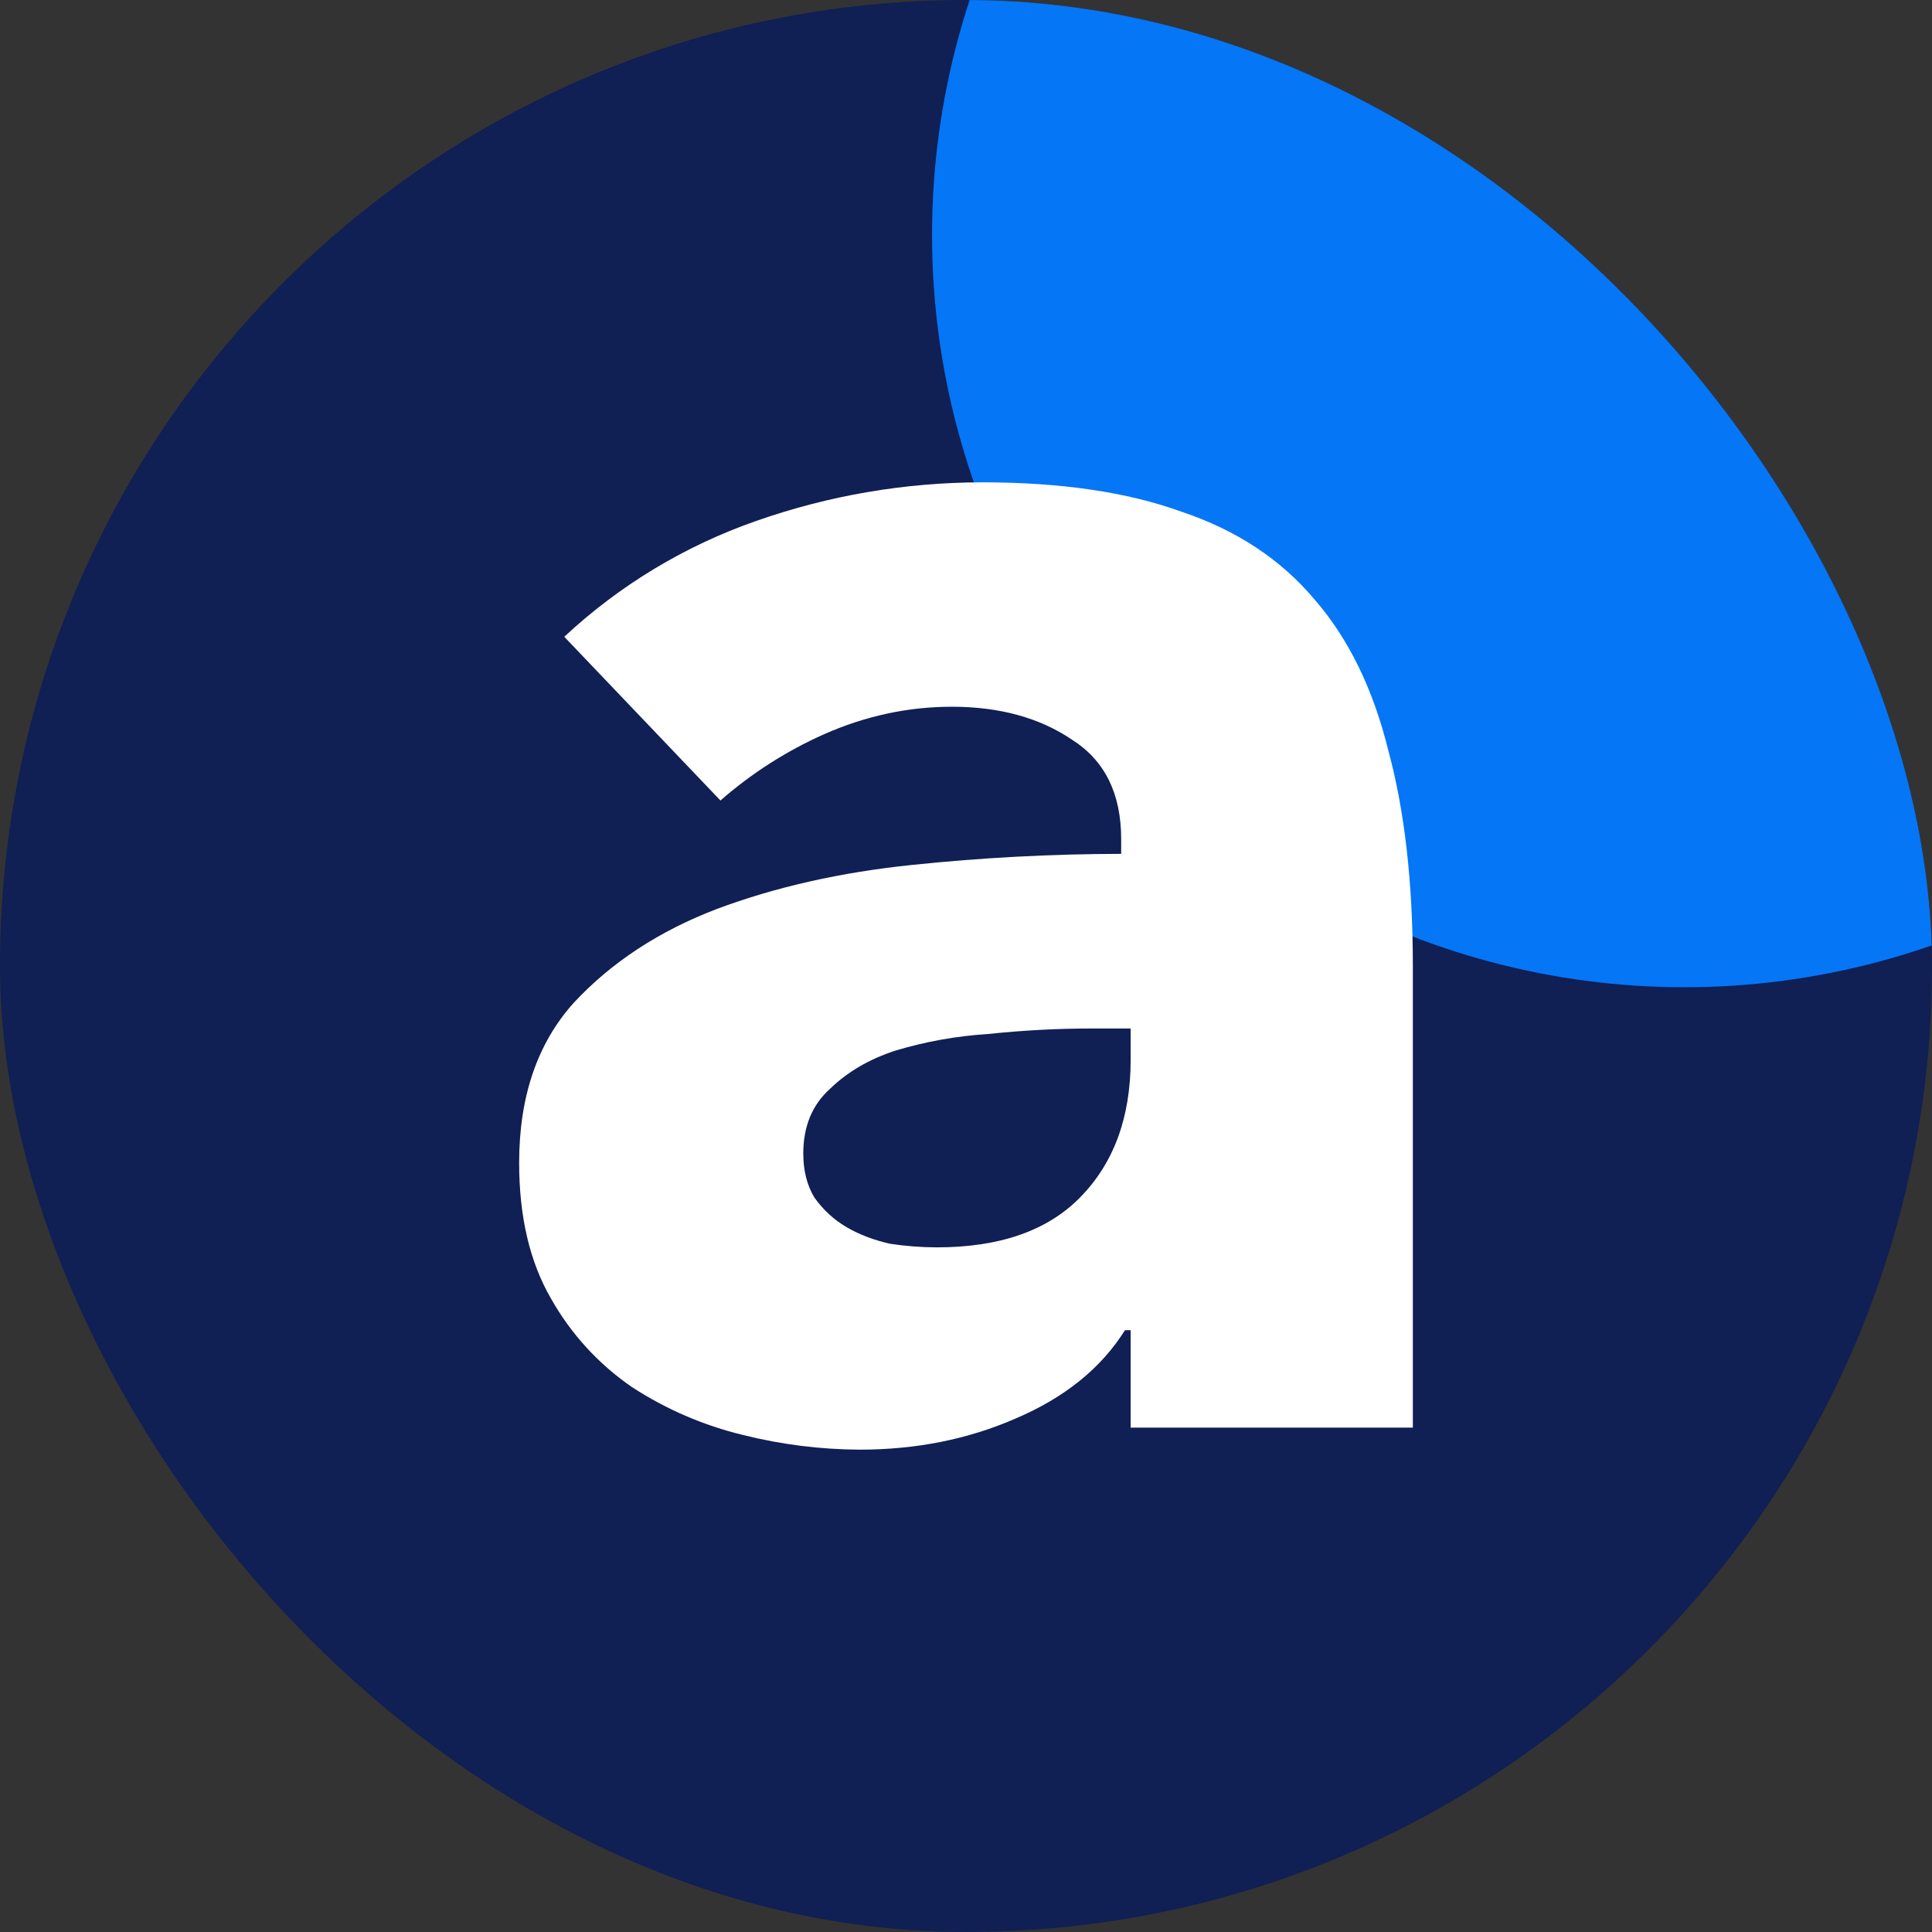
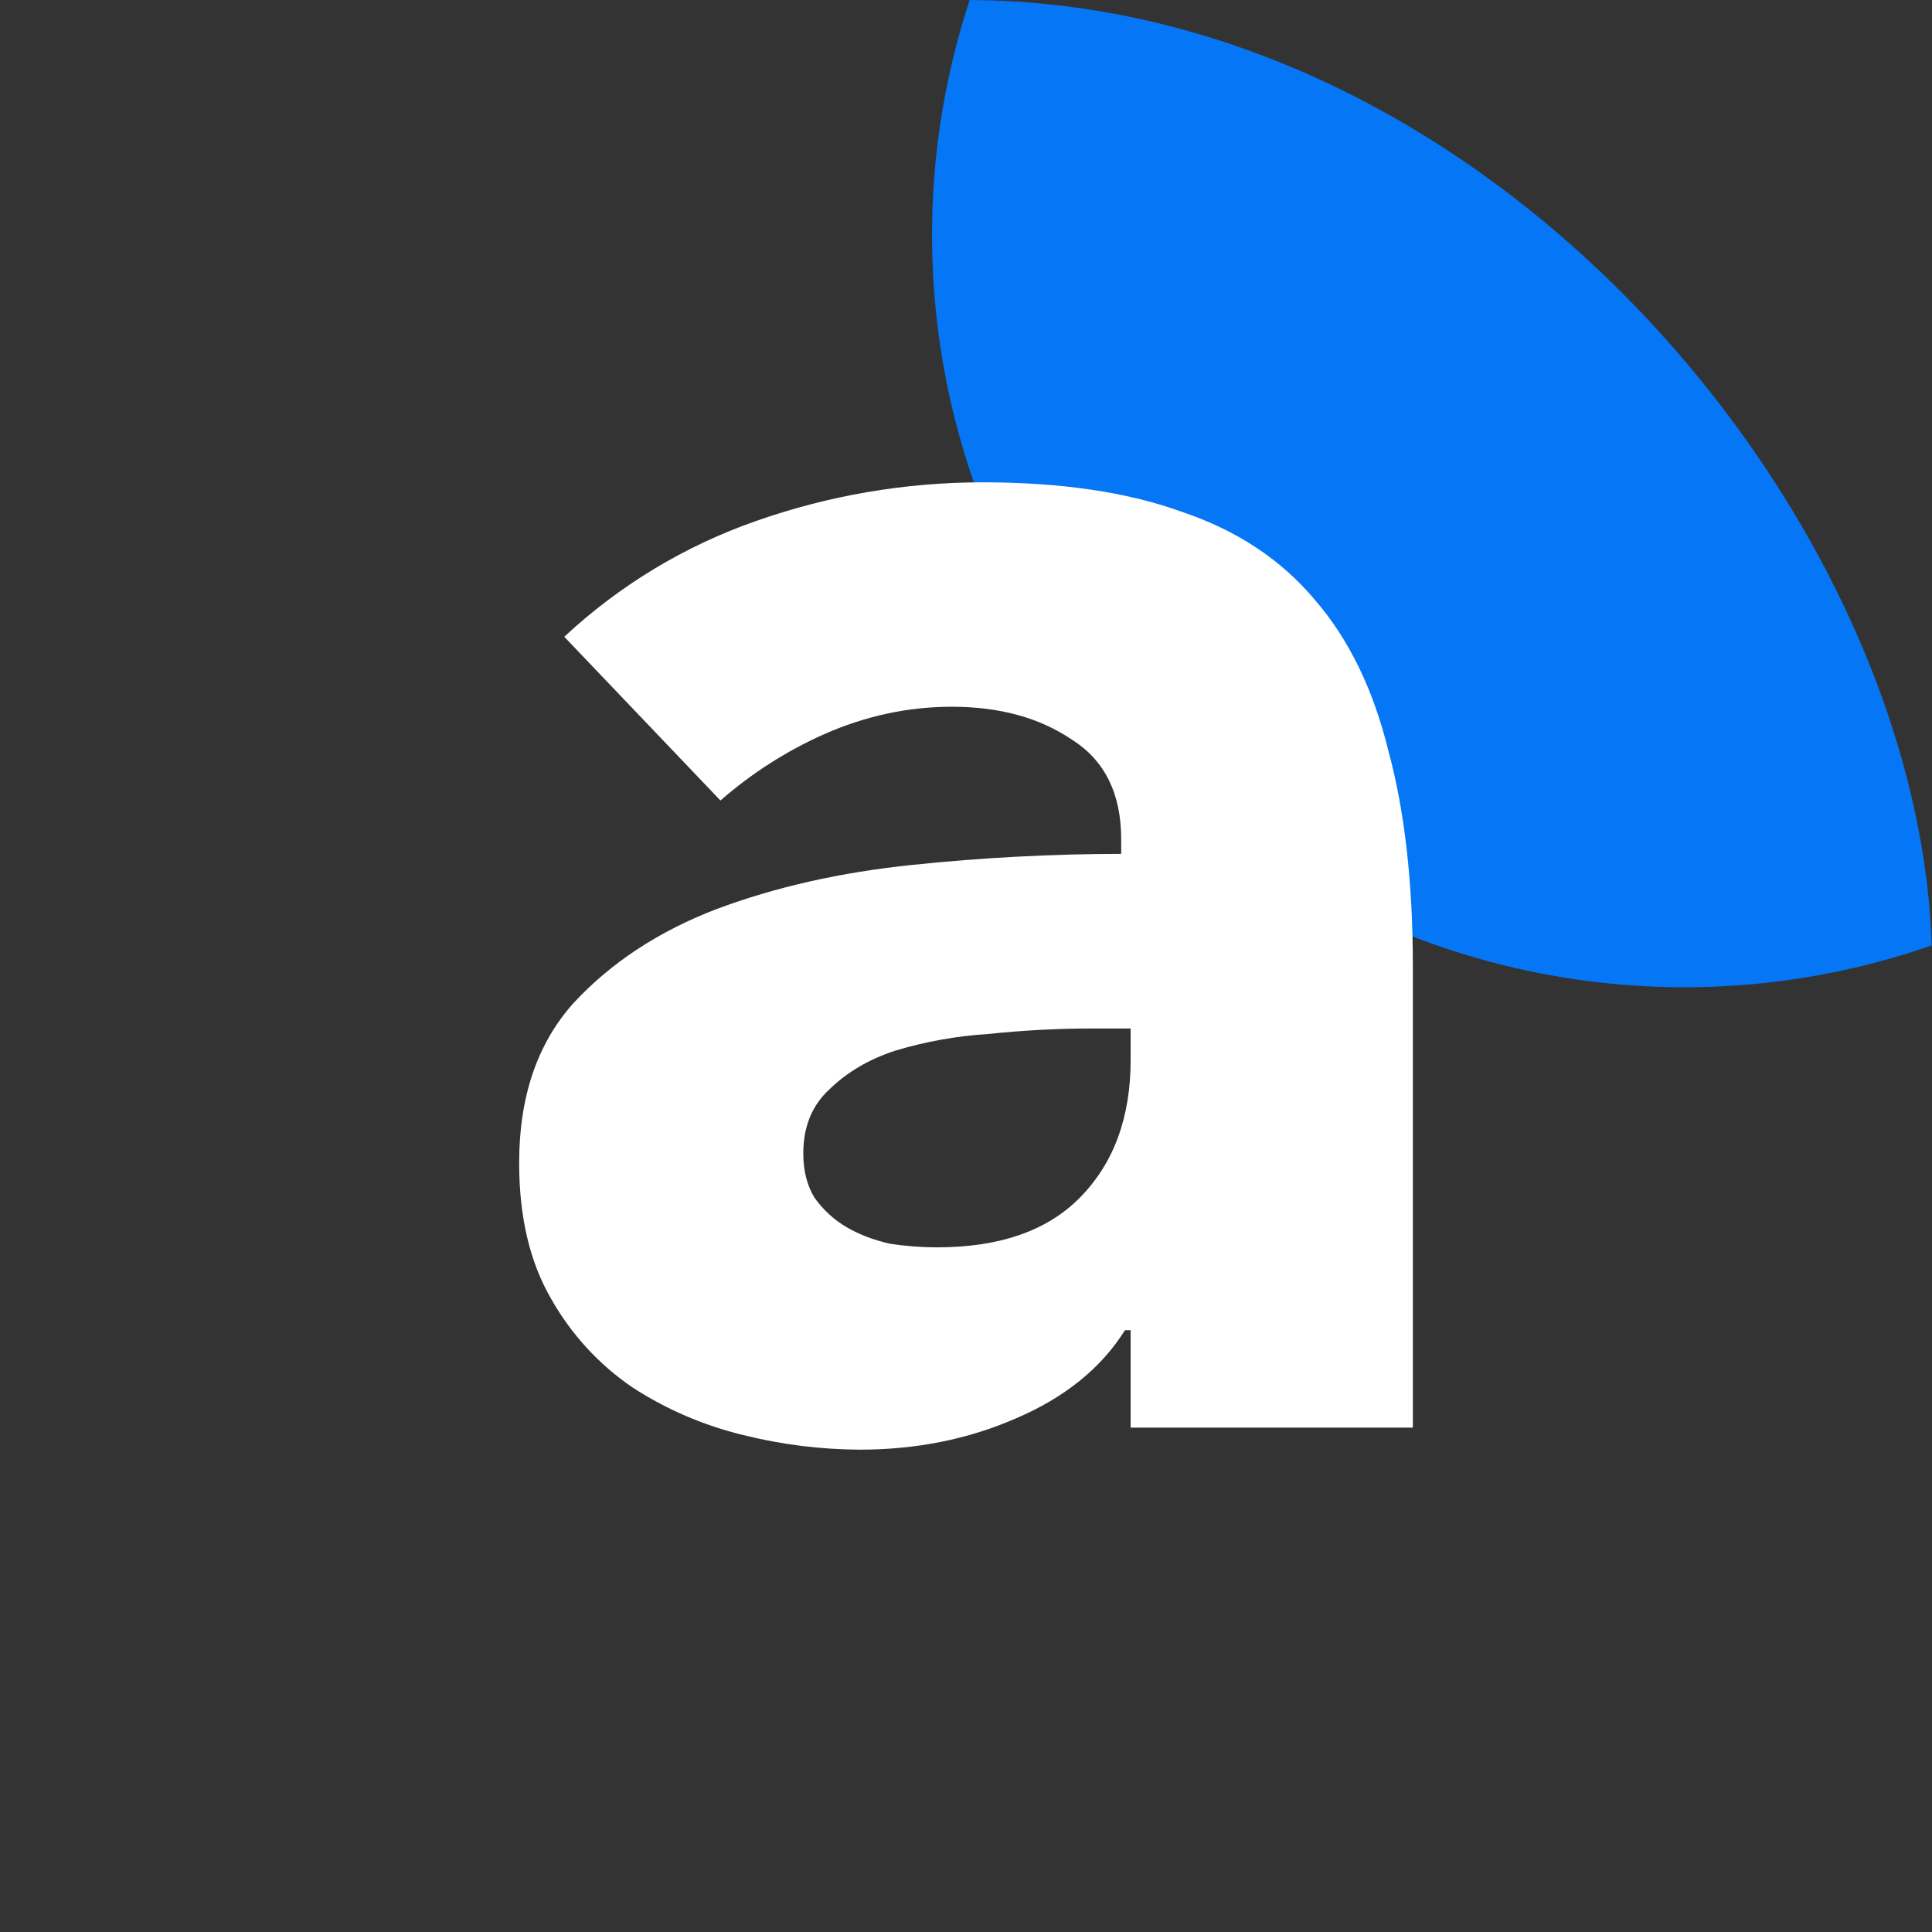
<svg xmlns="http://www.w3.org/2000/svg" width="100" height="100" viewBox="0 0 100 100" fill="none">
  <rect x="0" y="0" width="100" height="100" fill="#333333" stroke="none" />
  <g clip-path="url(#clip0_2053_528)">
-     <rect width="100" height="100" rx="50" fill="#101F54" />
    <circle cx="87.18" cy="12.162" r="38.938" fill="#0576F6" />
-     <path d="M58.522 53.235H56.475C54.723 53.235 52.937 53.331 51.117 53.522C49.5 53.625 47.901 53.912 46.349 54.379C44.987 54.821 43.849 55.49 42.94 56.377C42.032 57.203 41.578 58.315 41.578 59.707C41.578 60.597 41.772 61.36 42.159 61.993C42.613 62.628 43.167 63.137 43.815 63.515C44.466 63.897 45.211 64.181 46.055 64.375C46.861 64.498 47.675 64.561 48.489 64.563C51.738 64.563 54.202 63.706 55.891 61.993C57.647 60.216 58.522 57.836 58.522 54.854V53.235ZM29.208 32.958C32.067 30.292 35.45 28.251 39.141 26.964C42.896 25.644 46.847 24.969 50.827 24.965C54.916 24.965 58.358 25.471 61.15 26.485C64.007 27.439 66.311 28.962 68.064 31.056C69.82 33.085 71.082 35.688 71.863 38.861C72.705 41.97 73.129 45.684 73.129 50.002V73.893H58.522V68.85H58.228C56.996 70.817 55.11 72.337 52.579 73.418C50.112 74.496 47.418 75.034 44.496 75.034C42.461 75.024 40.434 74.769 38.46 74.275C36.418 73.782 34.475 72.944 32.714 71.798C30.988 70.614 29.556 69.05 28.527 67.227C27.422 65.326 26.871 62.98 26.871 60.188C26.871 56.761 27.813 54.001 29.696 51.906C31.642 49.811 34.11 48.194 37.098 47.05C40.149 45.908 43.525 45.149 47.224 44.767C50.814 44.392 54.422 44.201 58.032 44.195V43.432C58.032 41.086 57.19 39.373 55.501 38.295C53.814 37.151 51.738 36.581 49.27 36.581C47 36.581 44.79 37.057 42.647 38.007C40.7 38.875 38.895 40.03 37.291 41.434L29.208 32.961V32.958Z" fill="white" />
+     <path d="M58.522 53.235H56.475C54.723 53.235 52.937 53.331 51.117 53.522C49.5 53.625 47.901 53.912 46.349 54.379C44.987 54.821 43.849 55.49 42.94 56.377C42.032 57.203 41.578 58.315 41.578 59.707C41.578 60.597 41.772 61.36 42.159 61.993C42.613 62.628 43.167 63.137 43.815 63.515C44.466 63.897 45.211 64.181 46.055 64.375C46.861 64.498 47.675 64.561 48.489 64.563C51.738 64.563 54.202 63.706 55.891 61.993C57.647 60.216 58.522 57.836 58.522 54.854ZM29.208 32.958C32.067 30.292 35.45 28.251 39.141 26.964C42.896 25.644 46.847 24.969 50.827 24.965C54.916 24.965 58.358 25.471 61.15 26.485C64.007 27.439 66.311 28.962 68.064 31.056C69.82 33.085 71.082 35.688 71.863 38.861C72.705 41.97 73.129 45.684 73.129 50.002V73.893H58.522V68.85H58.228C56.996 70.817 55.11 72.337 52.579 73.418C50.112 74.496 47.418 75.034 44.496 75.034C42.461 75.024 40.434 74.769 38.46 74.275C36.418 73.782 34.475 72.944 32.714 71.798C30.988 70.614 29.556 69.05 28.527 67.227C27.422 65.326 26.871 62.98 26.871 60.188C26.871 56.761 27.813 54.001 29.696 51.906C31.642 49.811 34.11 48.194 37.098 47.05C40.149 45.908 43.525 45.149 47.224 44.767C50.814 44.392 54.422 44.201 58.032 44.195V43.432C58.032 41.086 57.19 39.373 55.501 38.295C53.814 37.151 51.738 36.581 49.27 36.581C47 36.581 44.79 37.057 42.647 38.007C40.7 38.875 38.895 40.03 37.291 41.434L29.208 32.961V32.958Z" fill="white" />
  </g>
  <defs>
    <clipPath id="clip0_2053_528">
      <rect width="100" height="100" rx="50" fill="white" />
    </clipPath>
  </defs>
</svg>